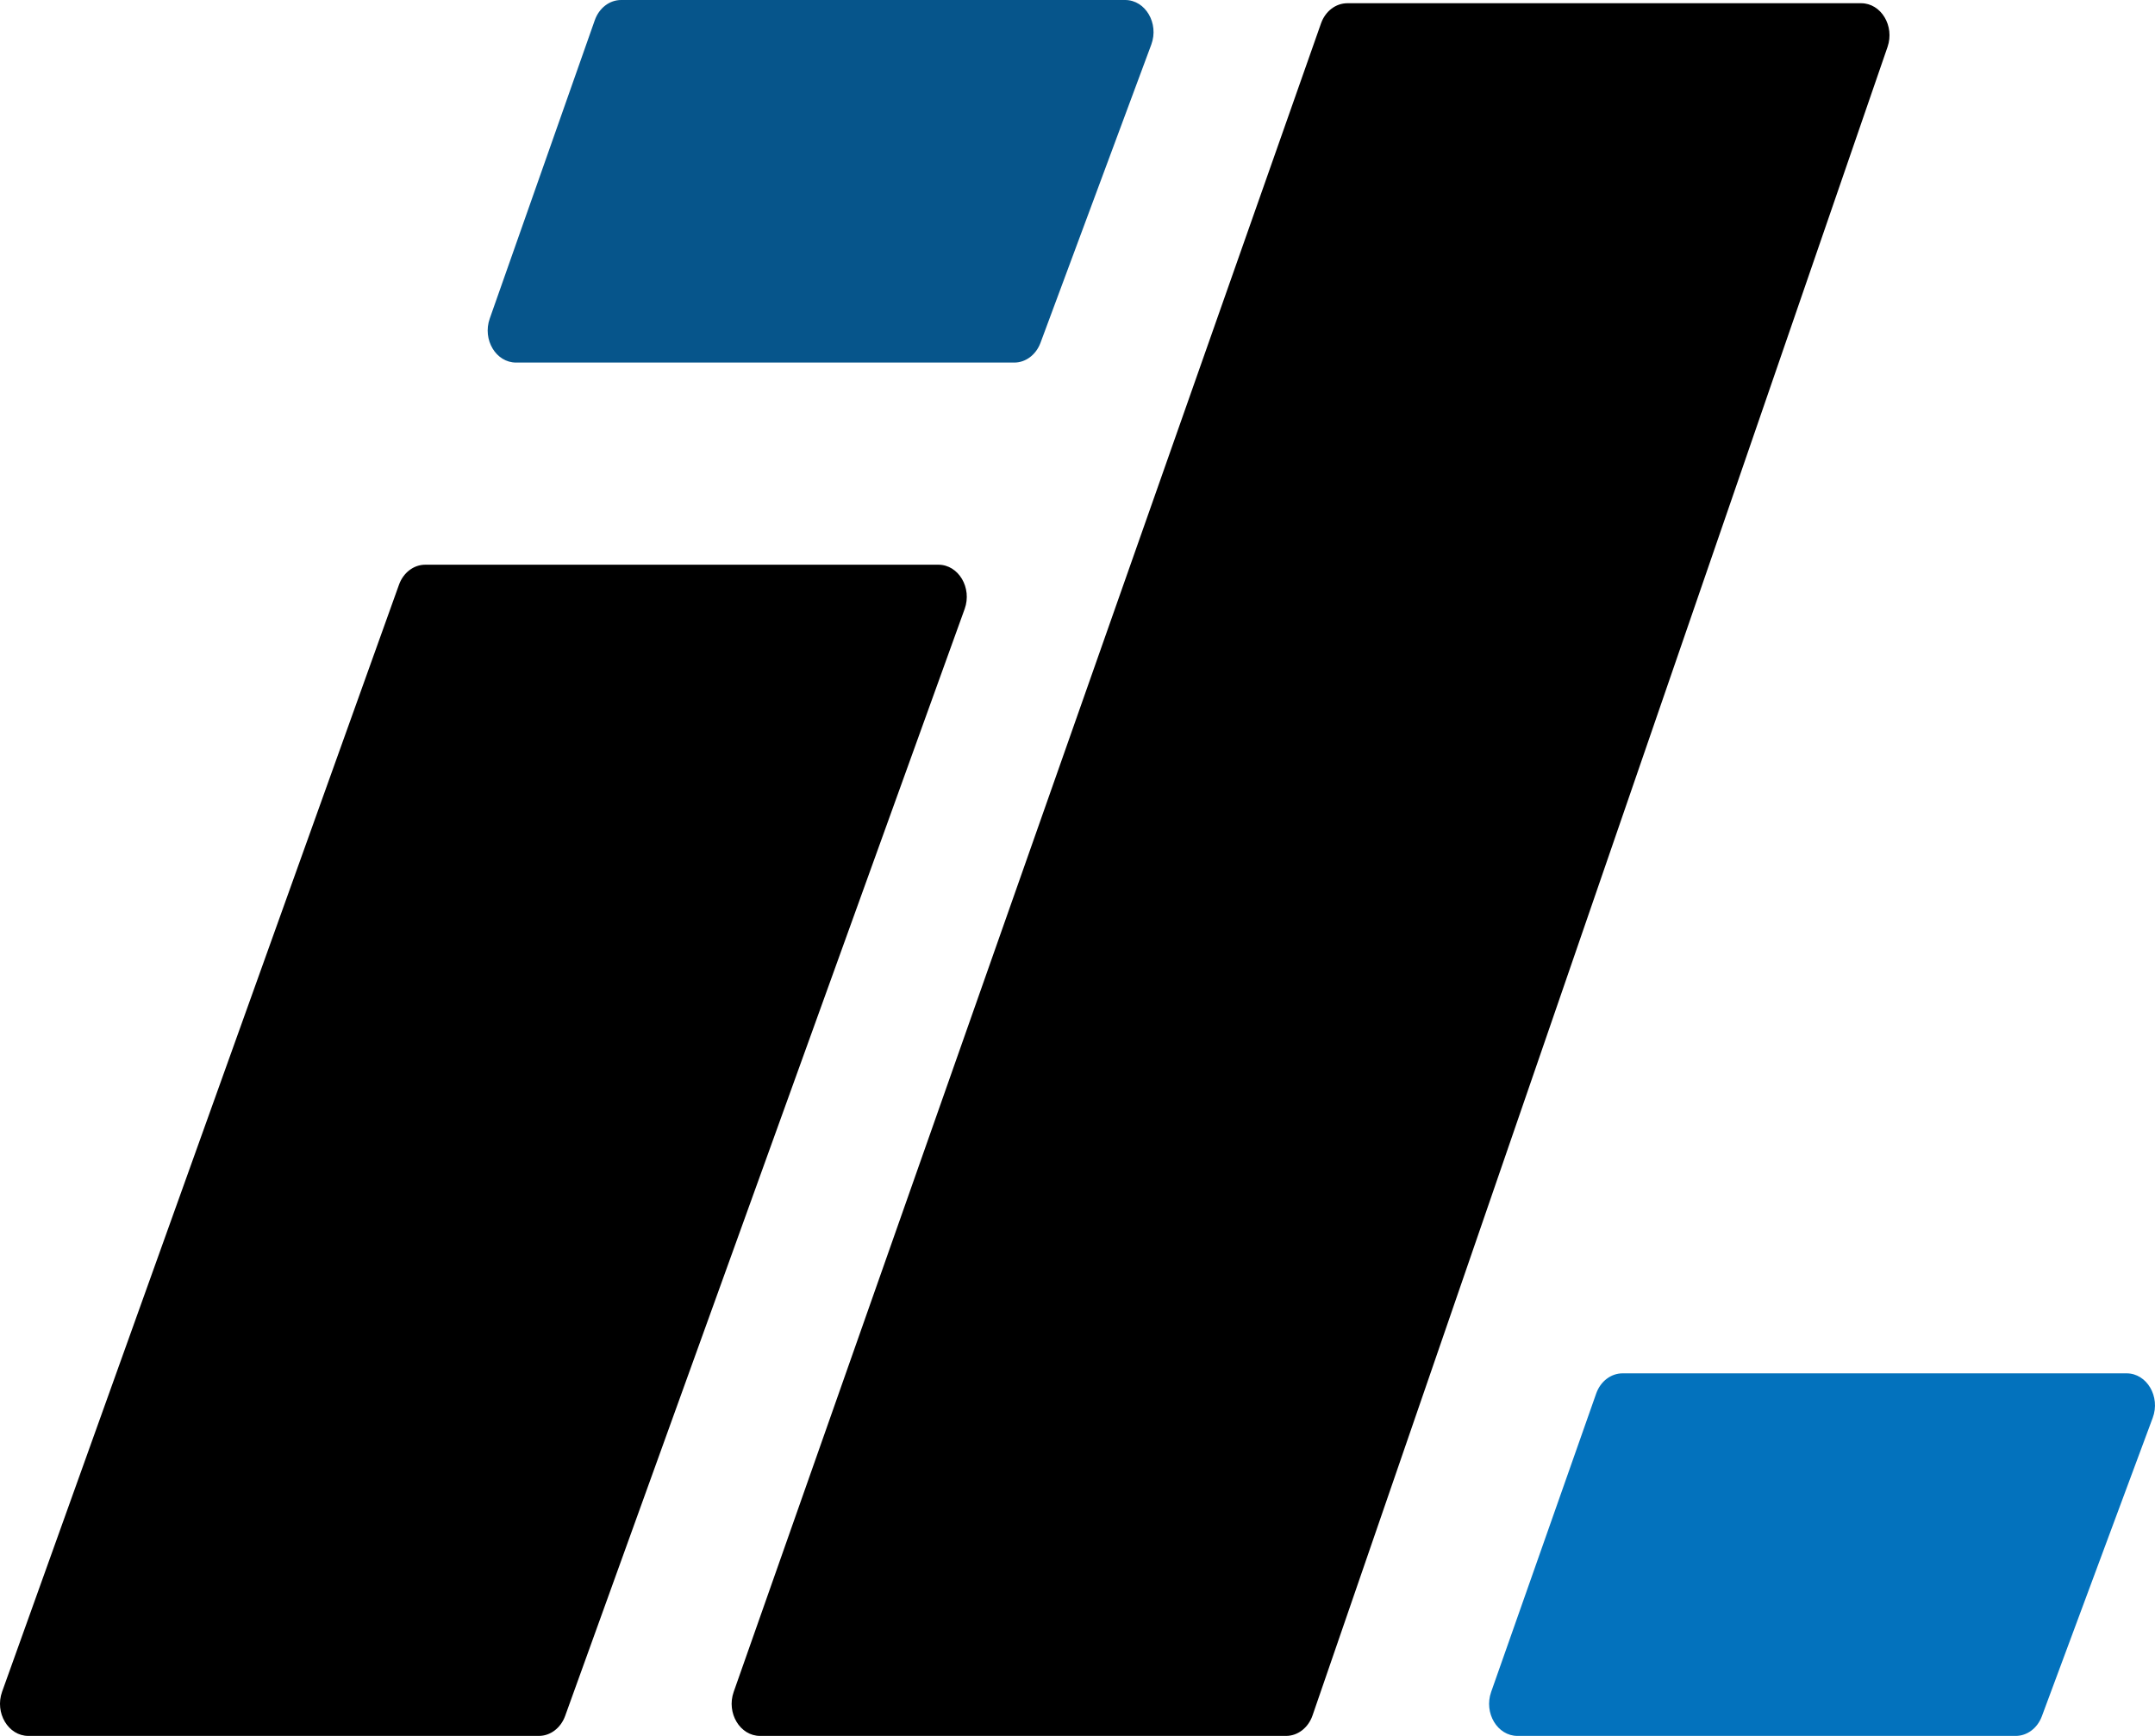
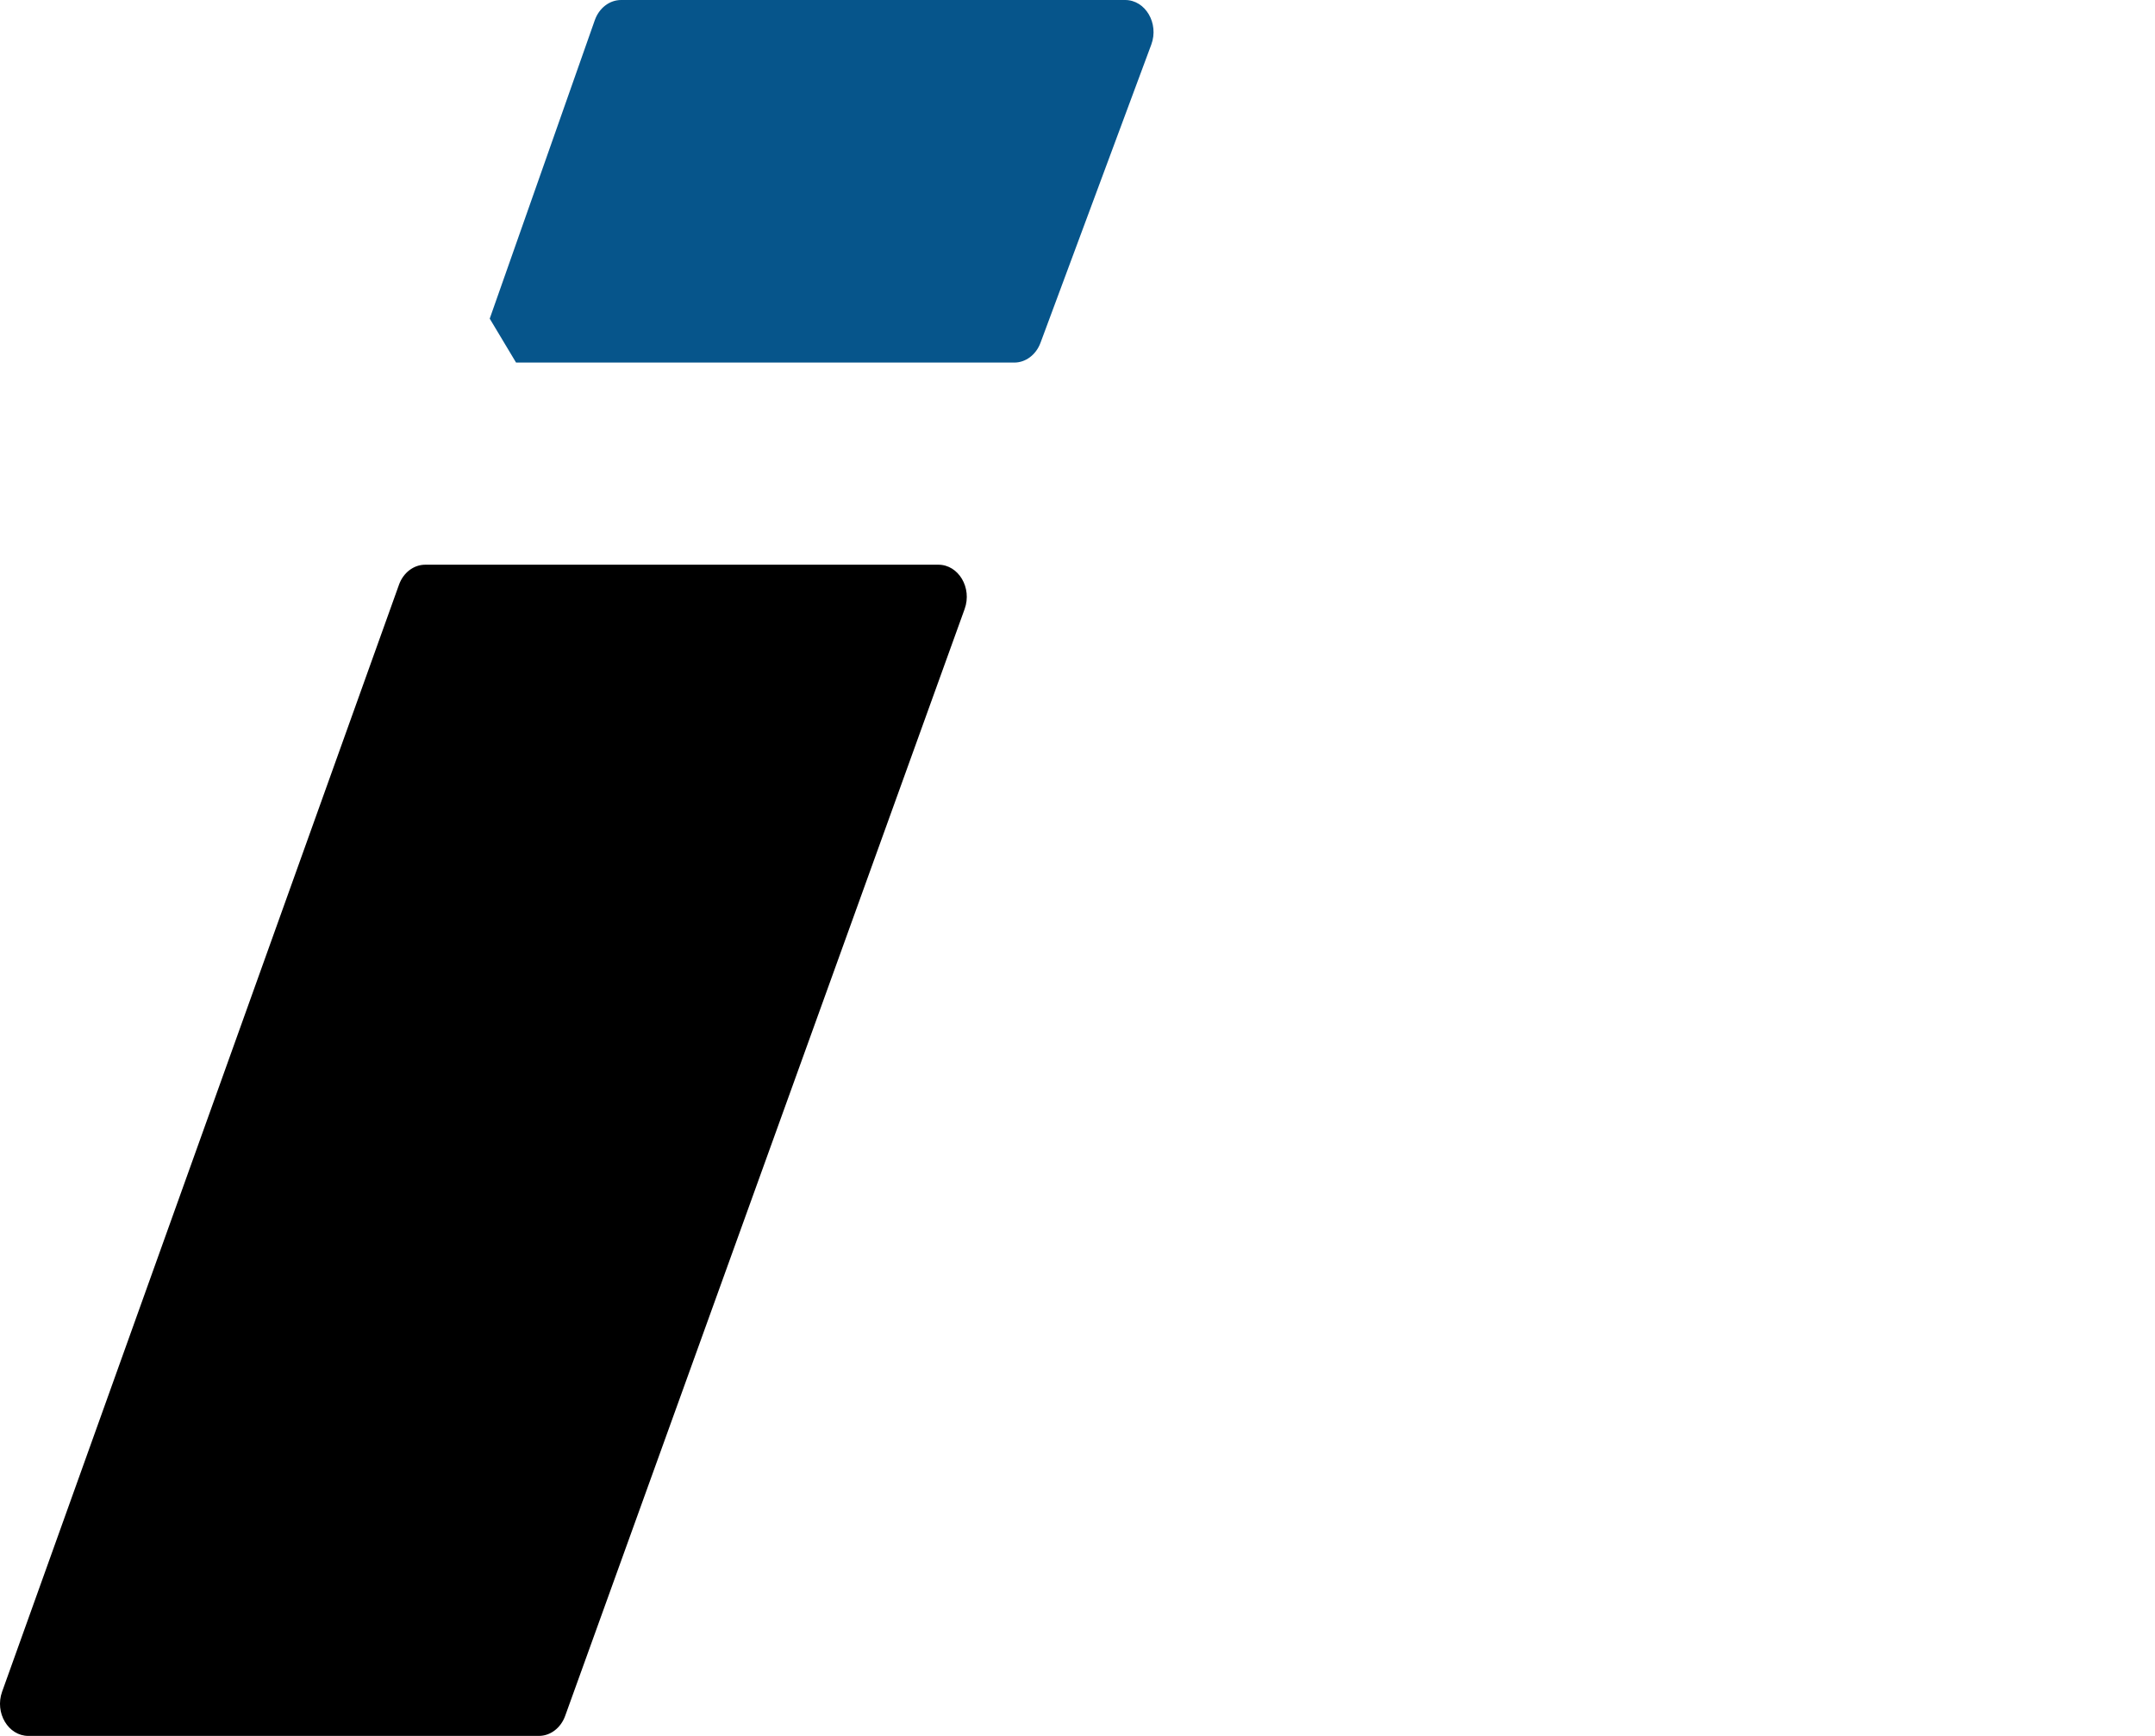
<svg xmlns="http://www.w3.org/2000/svg" width="36" height="29" viewBox="0 0 36 29" fill="none">
-   <path d="M8.181 5.323L9.936 0.338C10.008 0.134 10.182 0 10.376 0H18.796C19.135 0 19.364 0.39 19.233 0.744L17.381 5.729C17.306 5.928 17.134 6.057 16.944 6.057H8.621C8.286 6.057 8.057 5.675 8.181 5.323Z" fill="#06558B" />
-   <path d="M24.91 28.266L26.665 23.28C26.737 23.076 26.912 22.943 27.106 22.943H35.526C35.864 22.943 36.094 23.333 35.962 23.686L34.11 28.672C34.036 28.871 33.864 29 33.673 29H25.35C25.015 29 24.786 28.618 24.91 28.266Z" fill="#0372BD" />
+   <path d="M8.181 5.323L9.936 0.338C10.008 0.134 10.182 0 10.376 0H18.796C19.135 0 19.364 0.39 19.233 0.744L17.381 5.729C17.306 5.928 17.134 6.057 16.944 6.057H8.621Z" fill="#06558B" />
  <path d="M15.676 9.434H7.104C6.911 9.434 6.737 9.567 6.665 9.769L0.035 28.262C-0.091 28.615 0.138 29 0.474 29H9.002C9.194 29 9.368 28.868 9.441 28.666L16.115 10.173C16.242 9.82 16.013 9.434 15.676 9.434Z" fill="black" />
-   <path d="M12.256 28.266L22.068 0.391C22.14 0.187 22.314 0.054 22.509 0.054H31.091C31.424 0.054 31.653 0.433 31.532 0.784L21.926 28.659C21.855 28.864 21.68 29 21.484 29H12.697C12.362 29 12.133 28.618 12.256 28.266Z" fill="black" />
</svg>